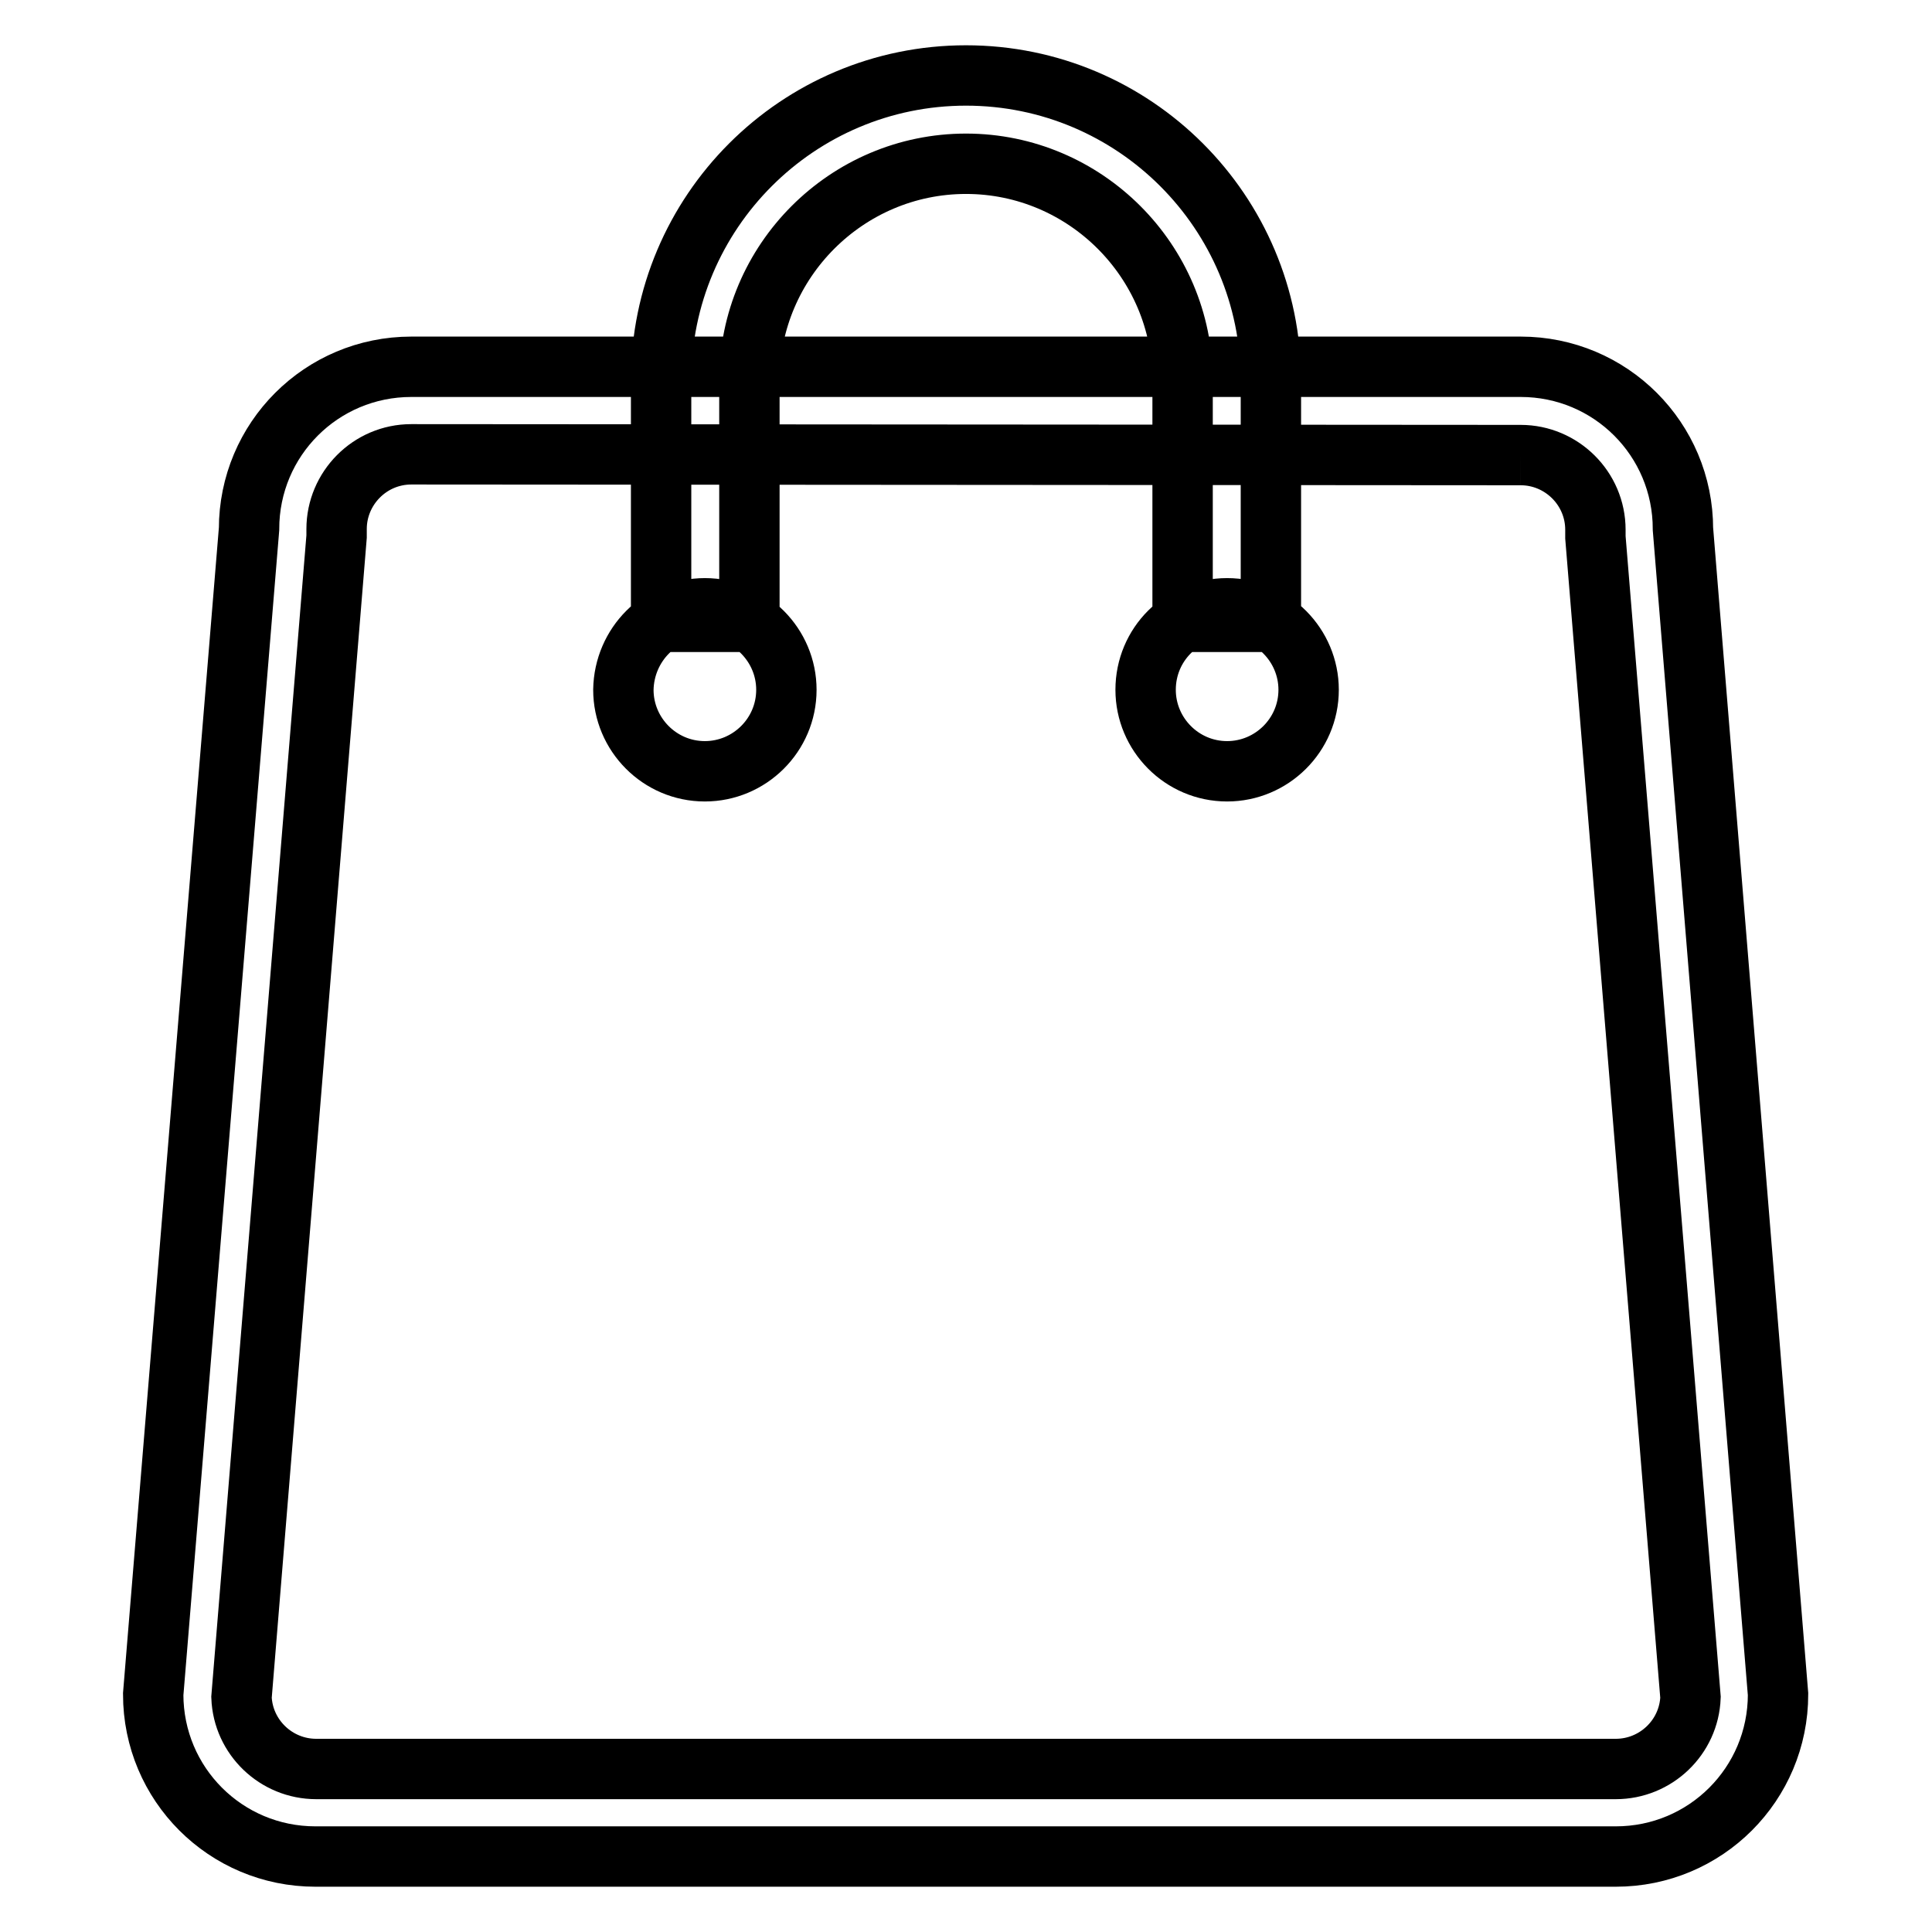
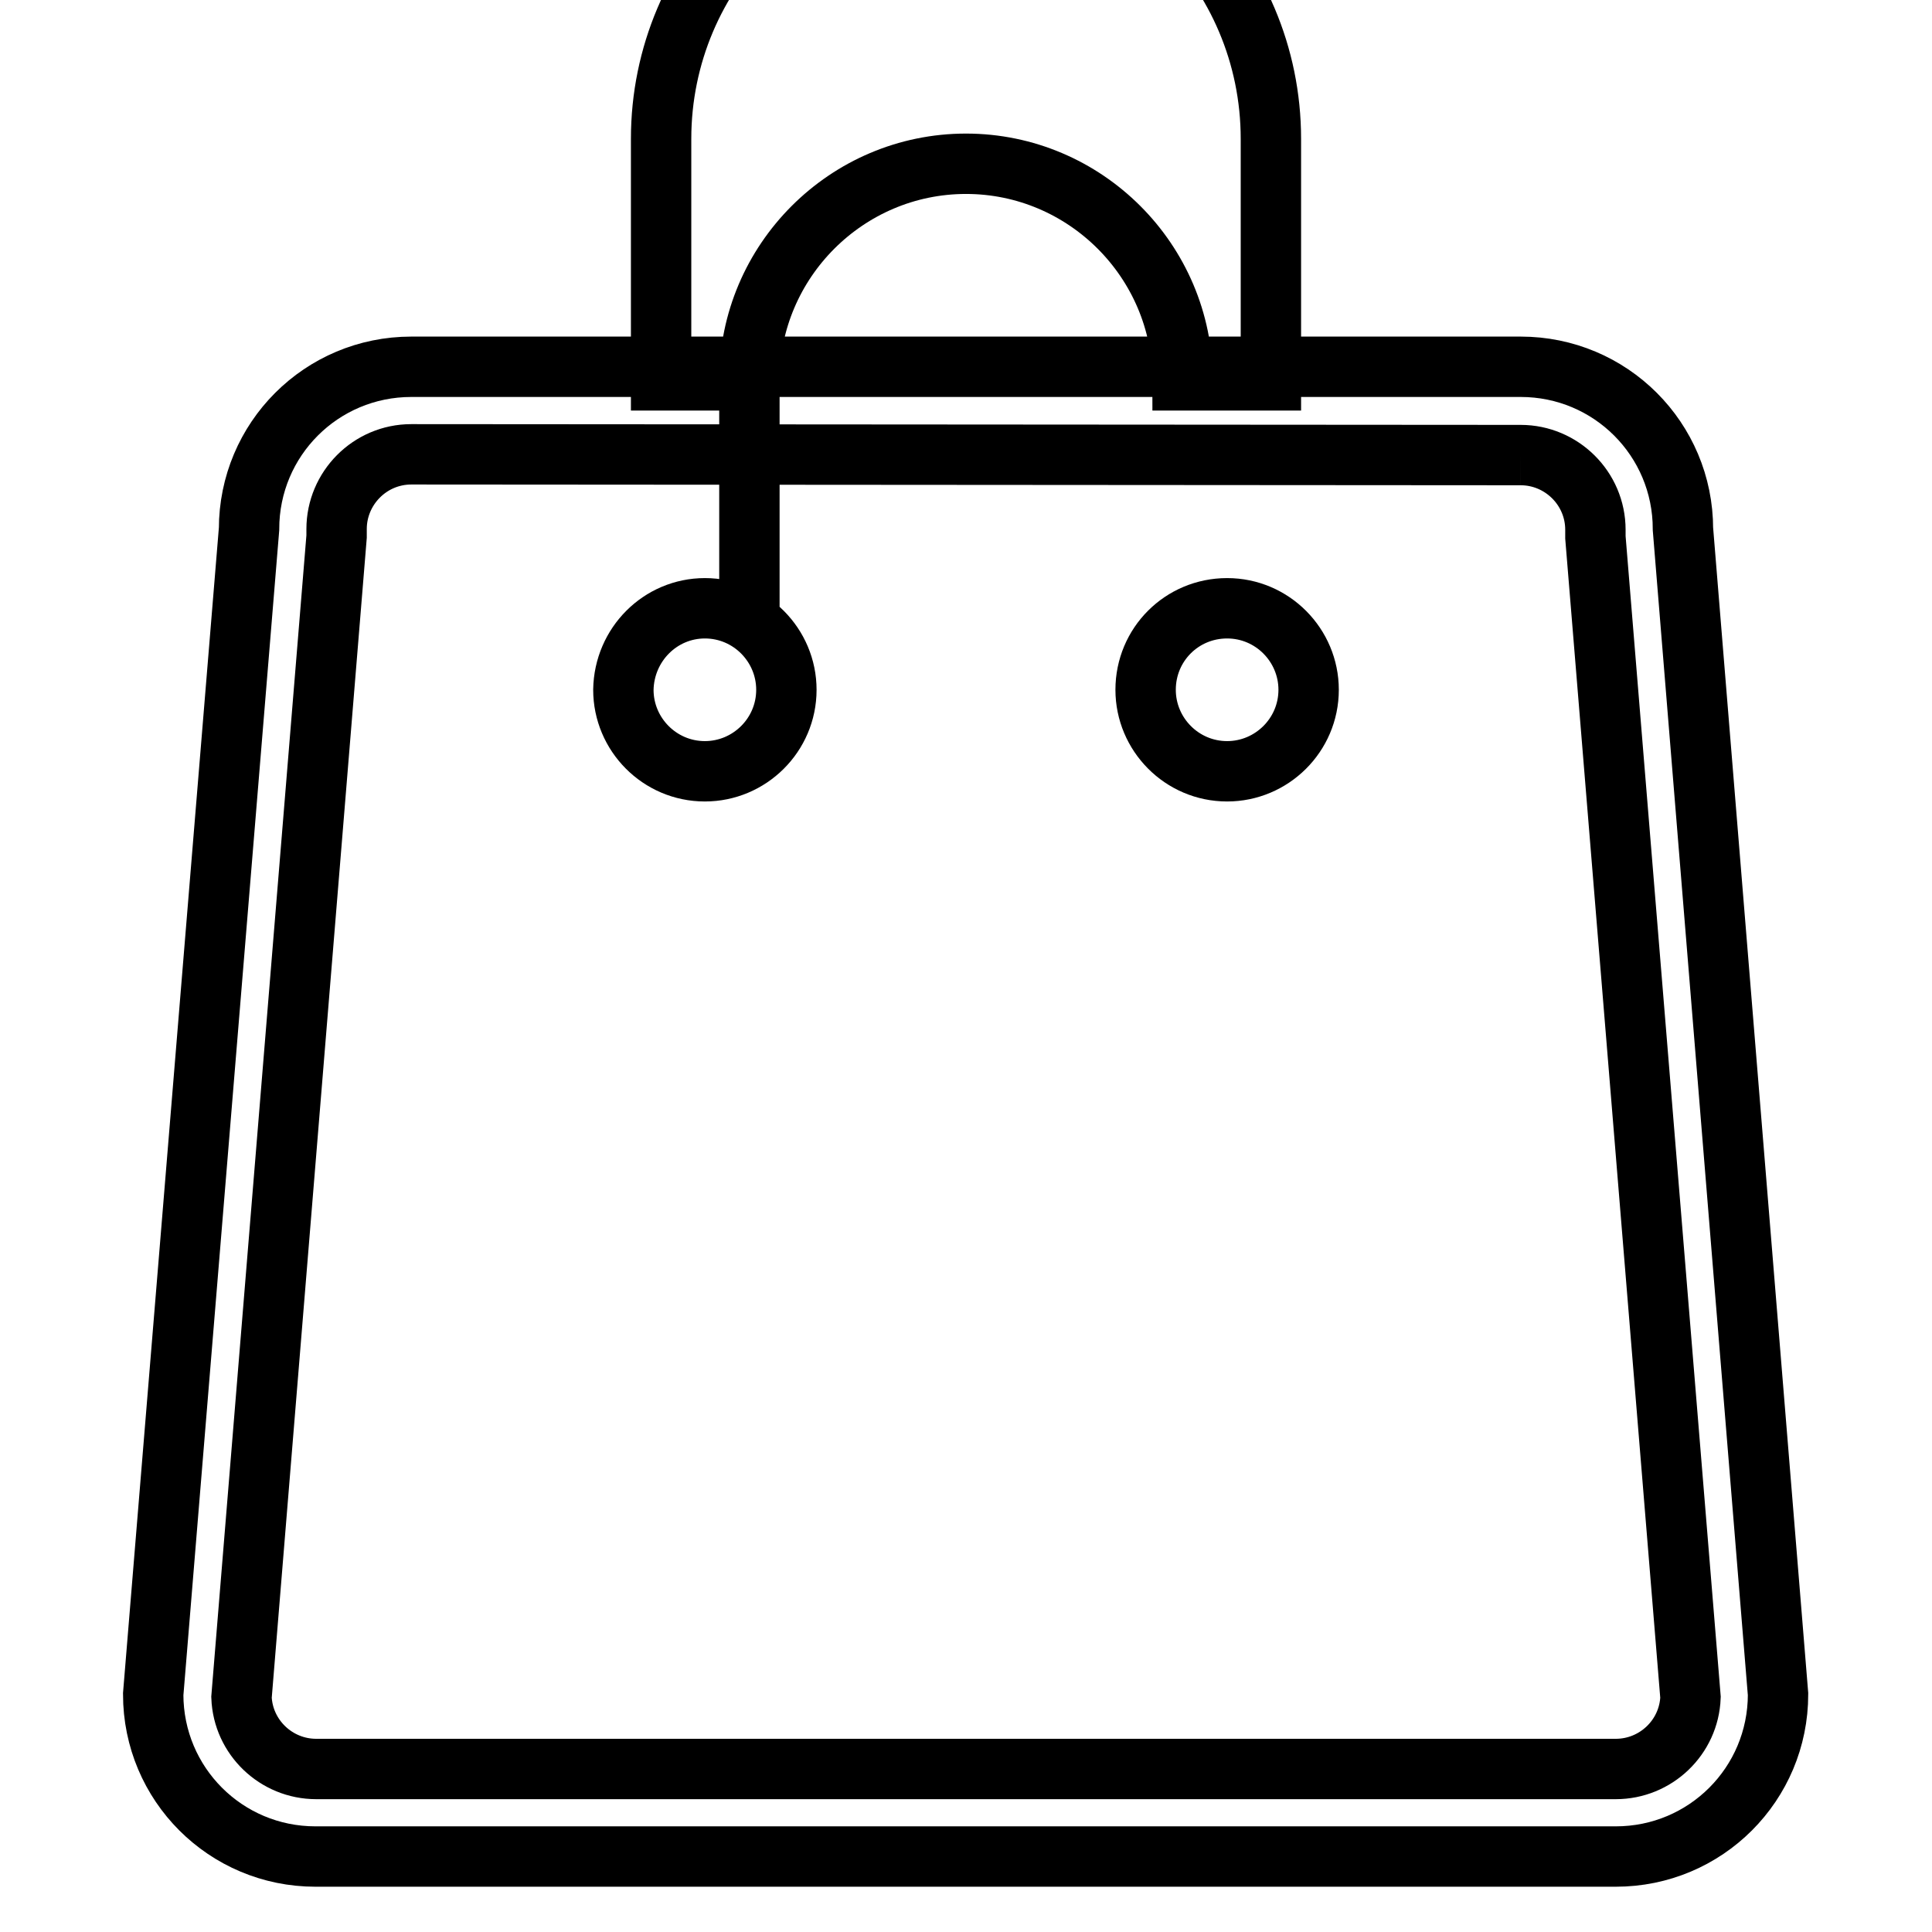
<svg xmlns="http://www.w3.org/2000/svg" version="1.1" x="0px" y="0px" viewBox="0 0 256 256" enable-background="new 0 0 256 256" xml:space="preserve">
  <g>
-     <path stroke-width="8" fill-opacity="0" stroke="#000000" d="M201.5,60.3c5.4,0,9.9,4.4,9.9,9.9v0.5l0,0.5L224,224.9c-0.2,5.3-4.6,9.5-9.9,9.5H41.9 c-5.3,0-9.7-4.2-9.9-9.5L44.6,71.1l0-0.5v-0.5c0-5.4,4.4-9.9,9.9-9.9L201.5,60.3 M201.5,48.6h-147C42.6,48.6,33,58.2,33,70.1 L20.3,224.5c0,11.9,9.6,21.5,21.5,21.5h172.3c11.9,0,21.5-9.6,21.5-21.5L223,70.1C223,58.2,213.4,48.6,201.5,48.6z M82.6,91.4 c0,5.9,4.8,10.8,10.8,10.8c5.9,0,10.8-4.8,10.8-10.8c0,0,0,0,0,0c0-5.9-4.8-10.8-10.8-10.8C87.5,80.6,82.7,85.4,82.6,91.4 C82.6,91.4,82.6,91.4,82.6,91.4z M151.8,91.4c0,5.9,4.8,10.8,10.8,10.8c5.9,0,10.8-4.8,10.8-10.8c0,0,0,0,0,0 c0-5.9-4.8-10.8-10.8-10.8C156.6,80.6,151.8,85.4,151.8,91.4C151.8,91.4,151.8,91.4,151.8,91.4z M99.3,82.4v-32 c0-15.8,12.9-28.7,28.7-28.7c15.8,0,28.7,12.9,28.7,28.7v32h11.7v-32c0-22.3-18.1-40.4-40.4-40.4c-22.3,0-40.4,18.1-40.4,40.4v32 H99.3z" />
+     <path stroke-width="8" fill-opacity="0" stroke="#000000" d="M201.5,60.3c5.4,0,9.9,4.4,9.9,9.9v0.5l0,0.5L224,224.9c-0.2,5.3-4.6,9.5-9.9,9.5H41.9 c-5.3,0-9.7-4.2-9.9-9.5L44.6,71.1l0-0.5v-0.5c0-5.4,4.4-9.9,9.9-9.9L201.5,60.3 M201.5,48.6h-147C42.6,48.6,33,58.2,33,70.1 L20.3,224.5c0,11.9,9.6,21.5,21.5,21.5h172.3c11.9,0,21.5-9.6,21.5-21.5L223,70.1C223,58.2,213.4,48.6,201.5,48.6z M82.6,91.4 c0,5.9,4.8,10.8,10.8,10.8c5.9,0,10.8-4.8,10.8-10.8c0,0,0,0,0,0c0-5.9-4.8-10.8-10.8-10.8C87.5,80.6,82.7,85.4,82.6,91.4 C82.6,91.4,82.6,91.4,82.6,91.4z M151.8,91.4c0,5.9,4.8,10.8,10.8,10.8c5.9,0,10.8-4.8,10.8-10.8c0,0,0,0,0,0 c0-5.9-4.8-10.8-10.8-10.8C156.6,80.6,151.8,85.4,151.8,91.4C151.8,91.4,151.8,91.4,151.8,91.4z M99.3,82.4v-32 c0-15.8,12.9-28.7,28.7-28.7c15.8,0,28.7,12.9,28.7,28.7h11.7v-32c0-22.3-18.1-40.4-40.4-40.4c-22.3,0-40.4,18.1-40.4,40.4v32 H99.3z" />
  </g>
</svg>